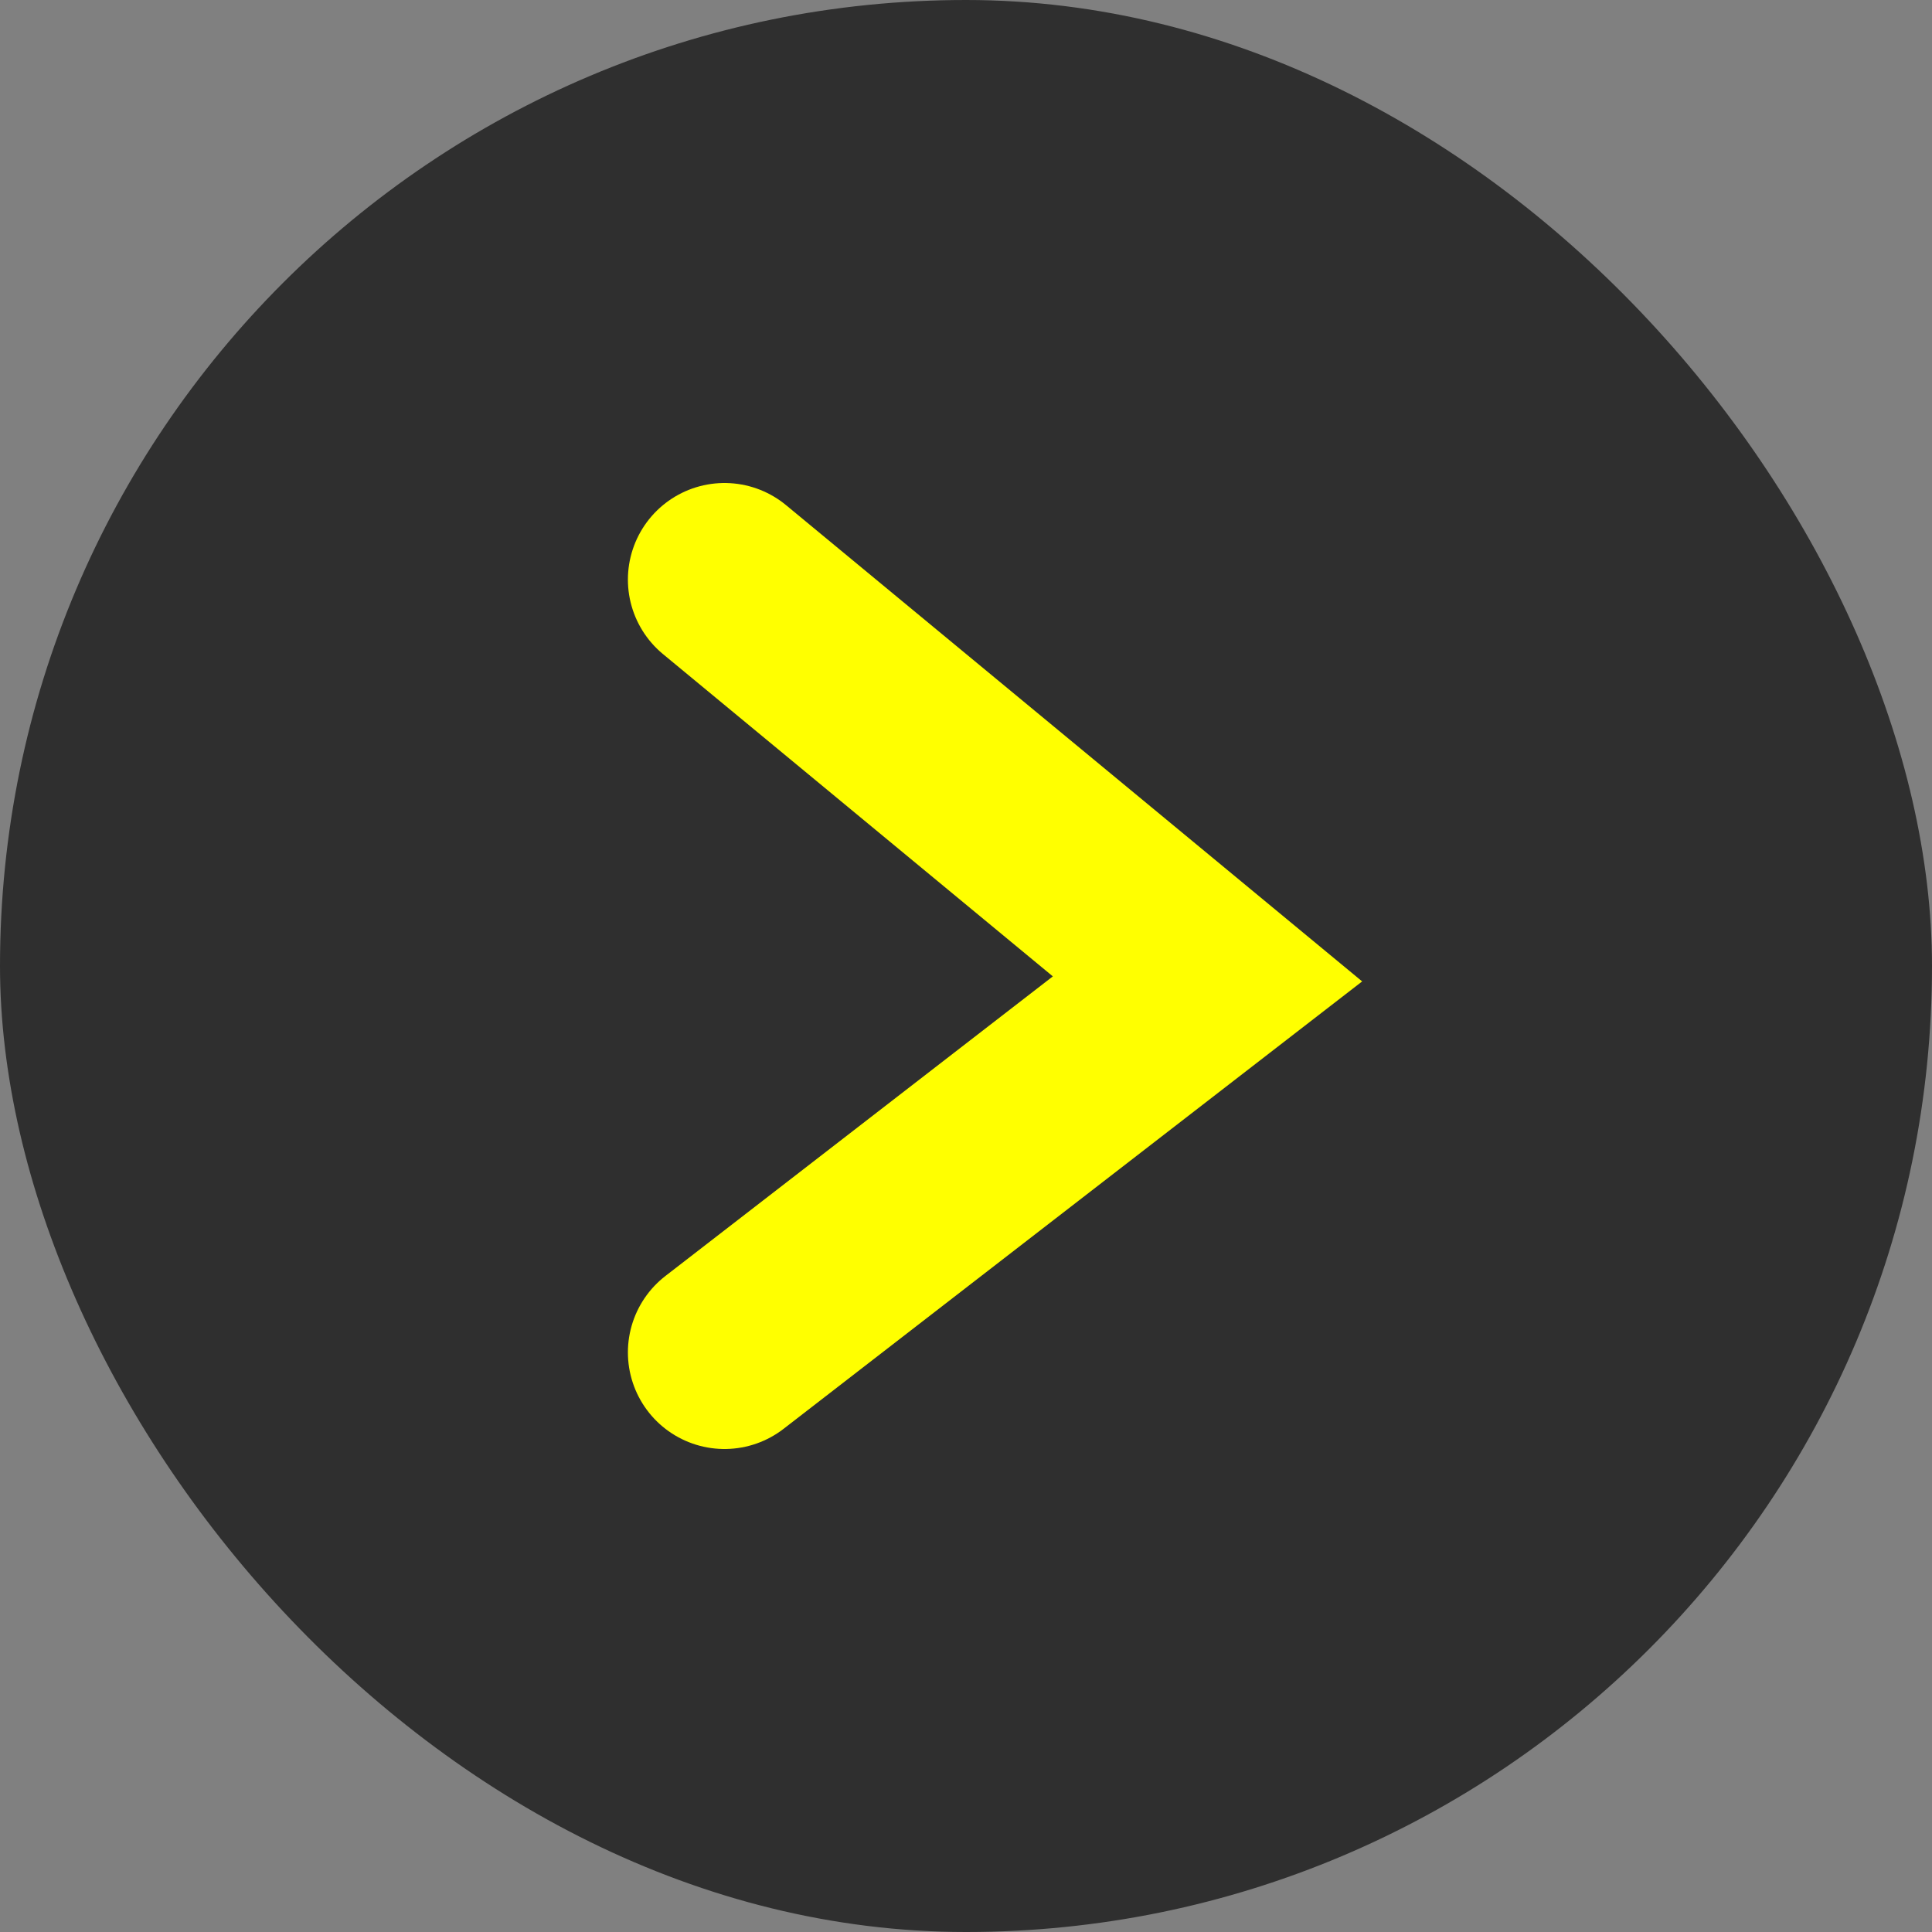
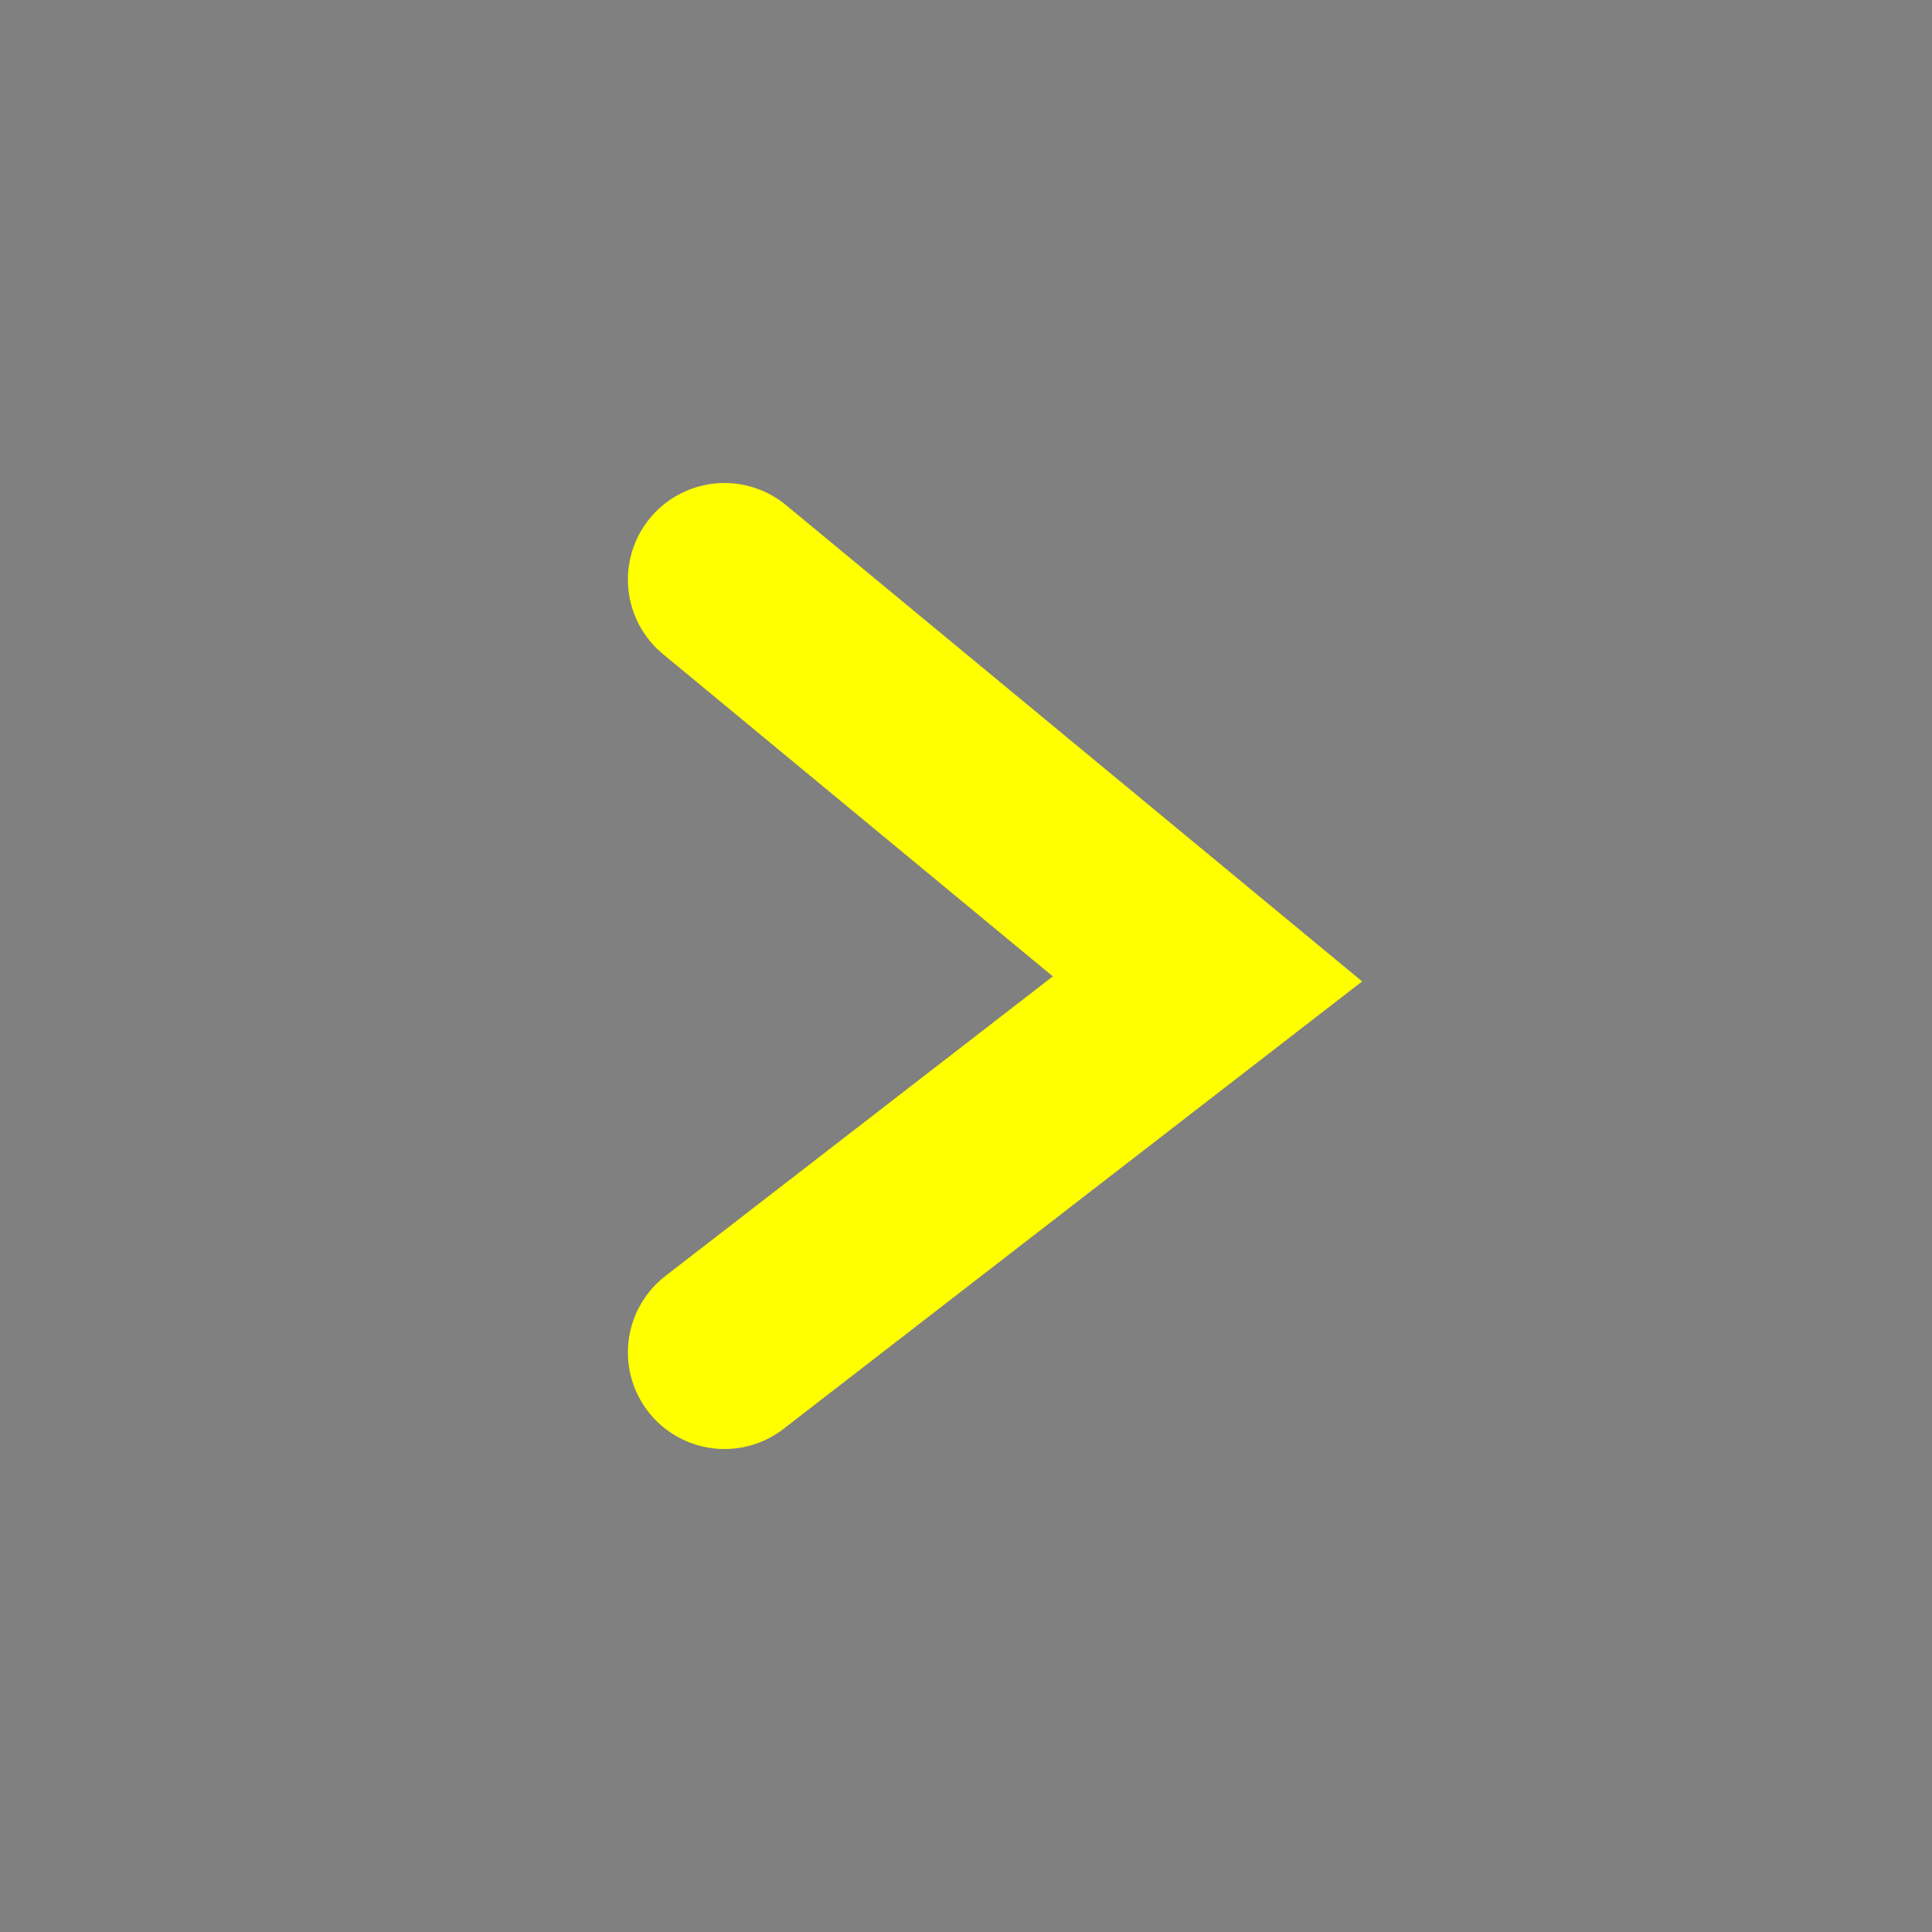
<svg xmlns="http://www.w3.org/2000/svg" width="40" height="40" viewBox="0 0 40 40" fill="none">
  <rect x="0" y="0" width="40" height="40" fill="#808080" stroke="none" />
-   <rect width="40" height="40" rx="20" fill="#2F2F2F" />
  <path d="M15 28L25 20.267L15 12" stroke="#FFFF00" stroke-width="4" stroke-linecap="round" />
</svg>